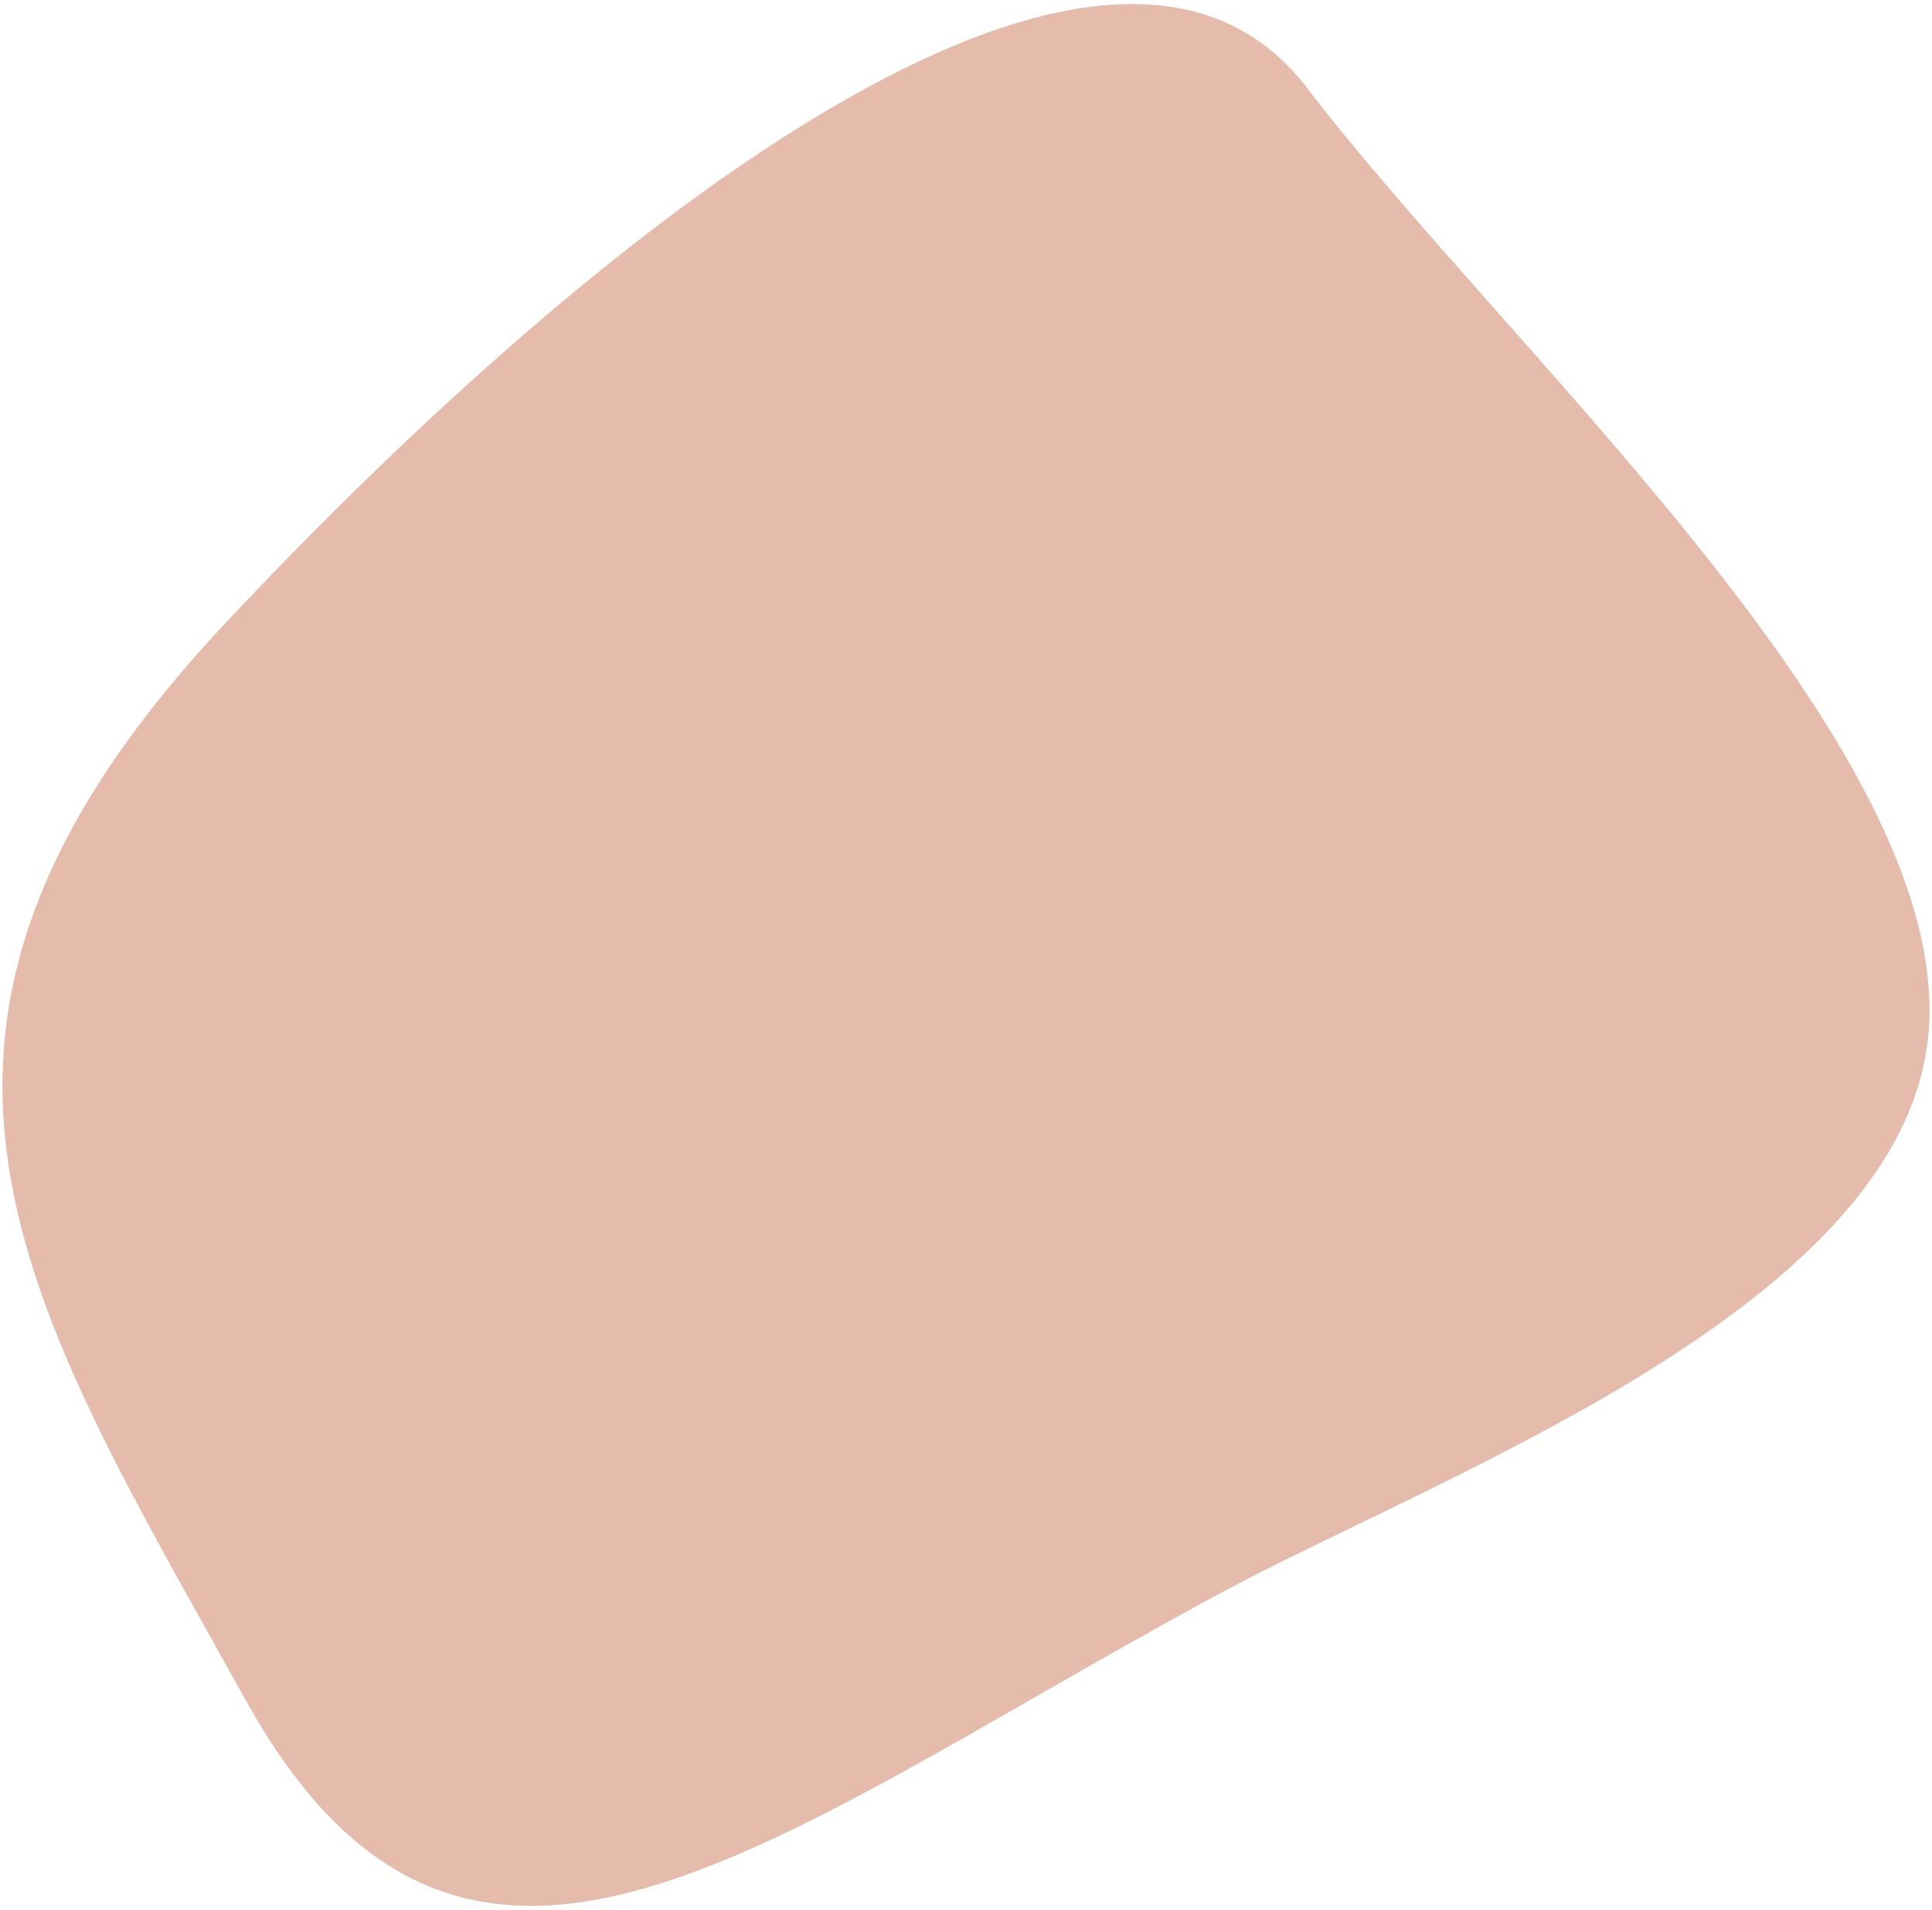
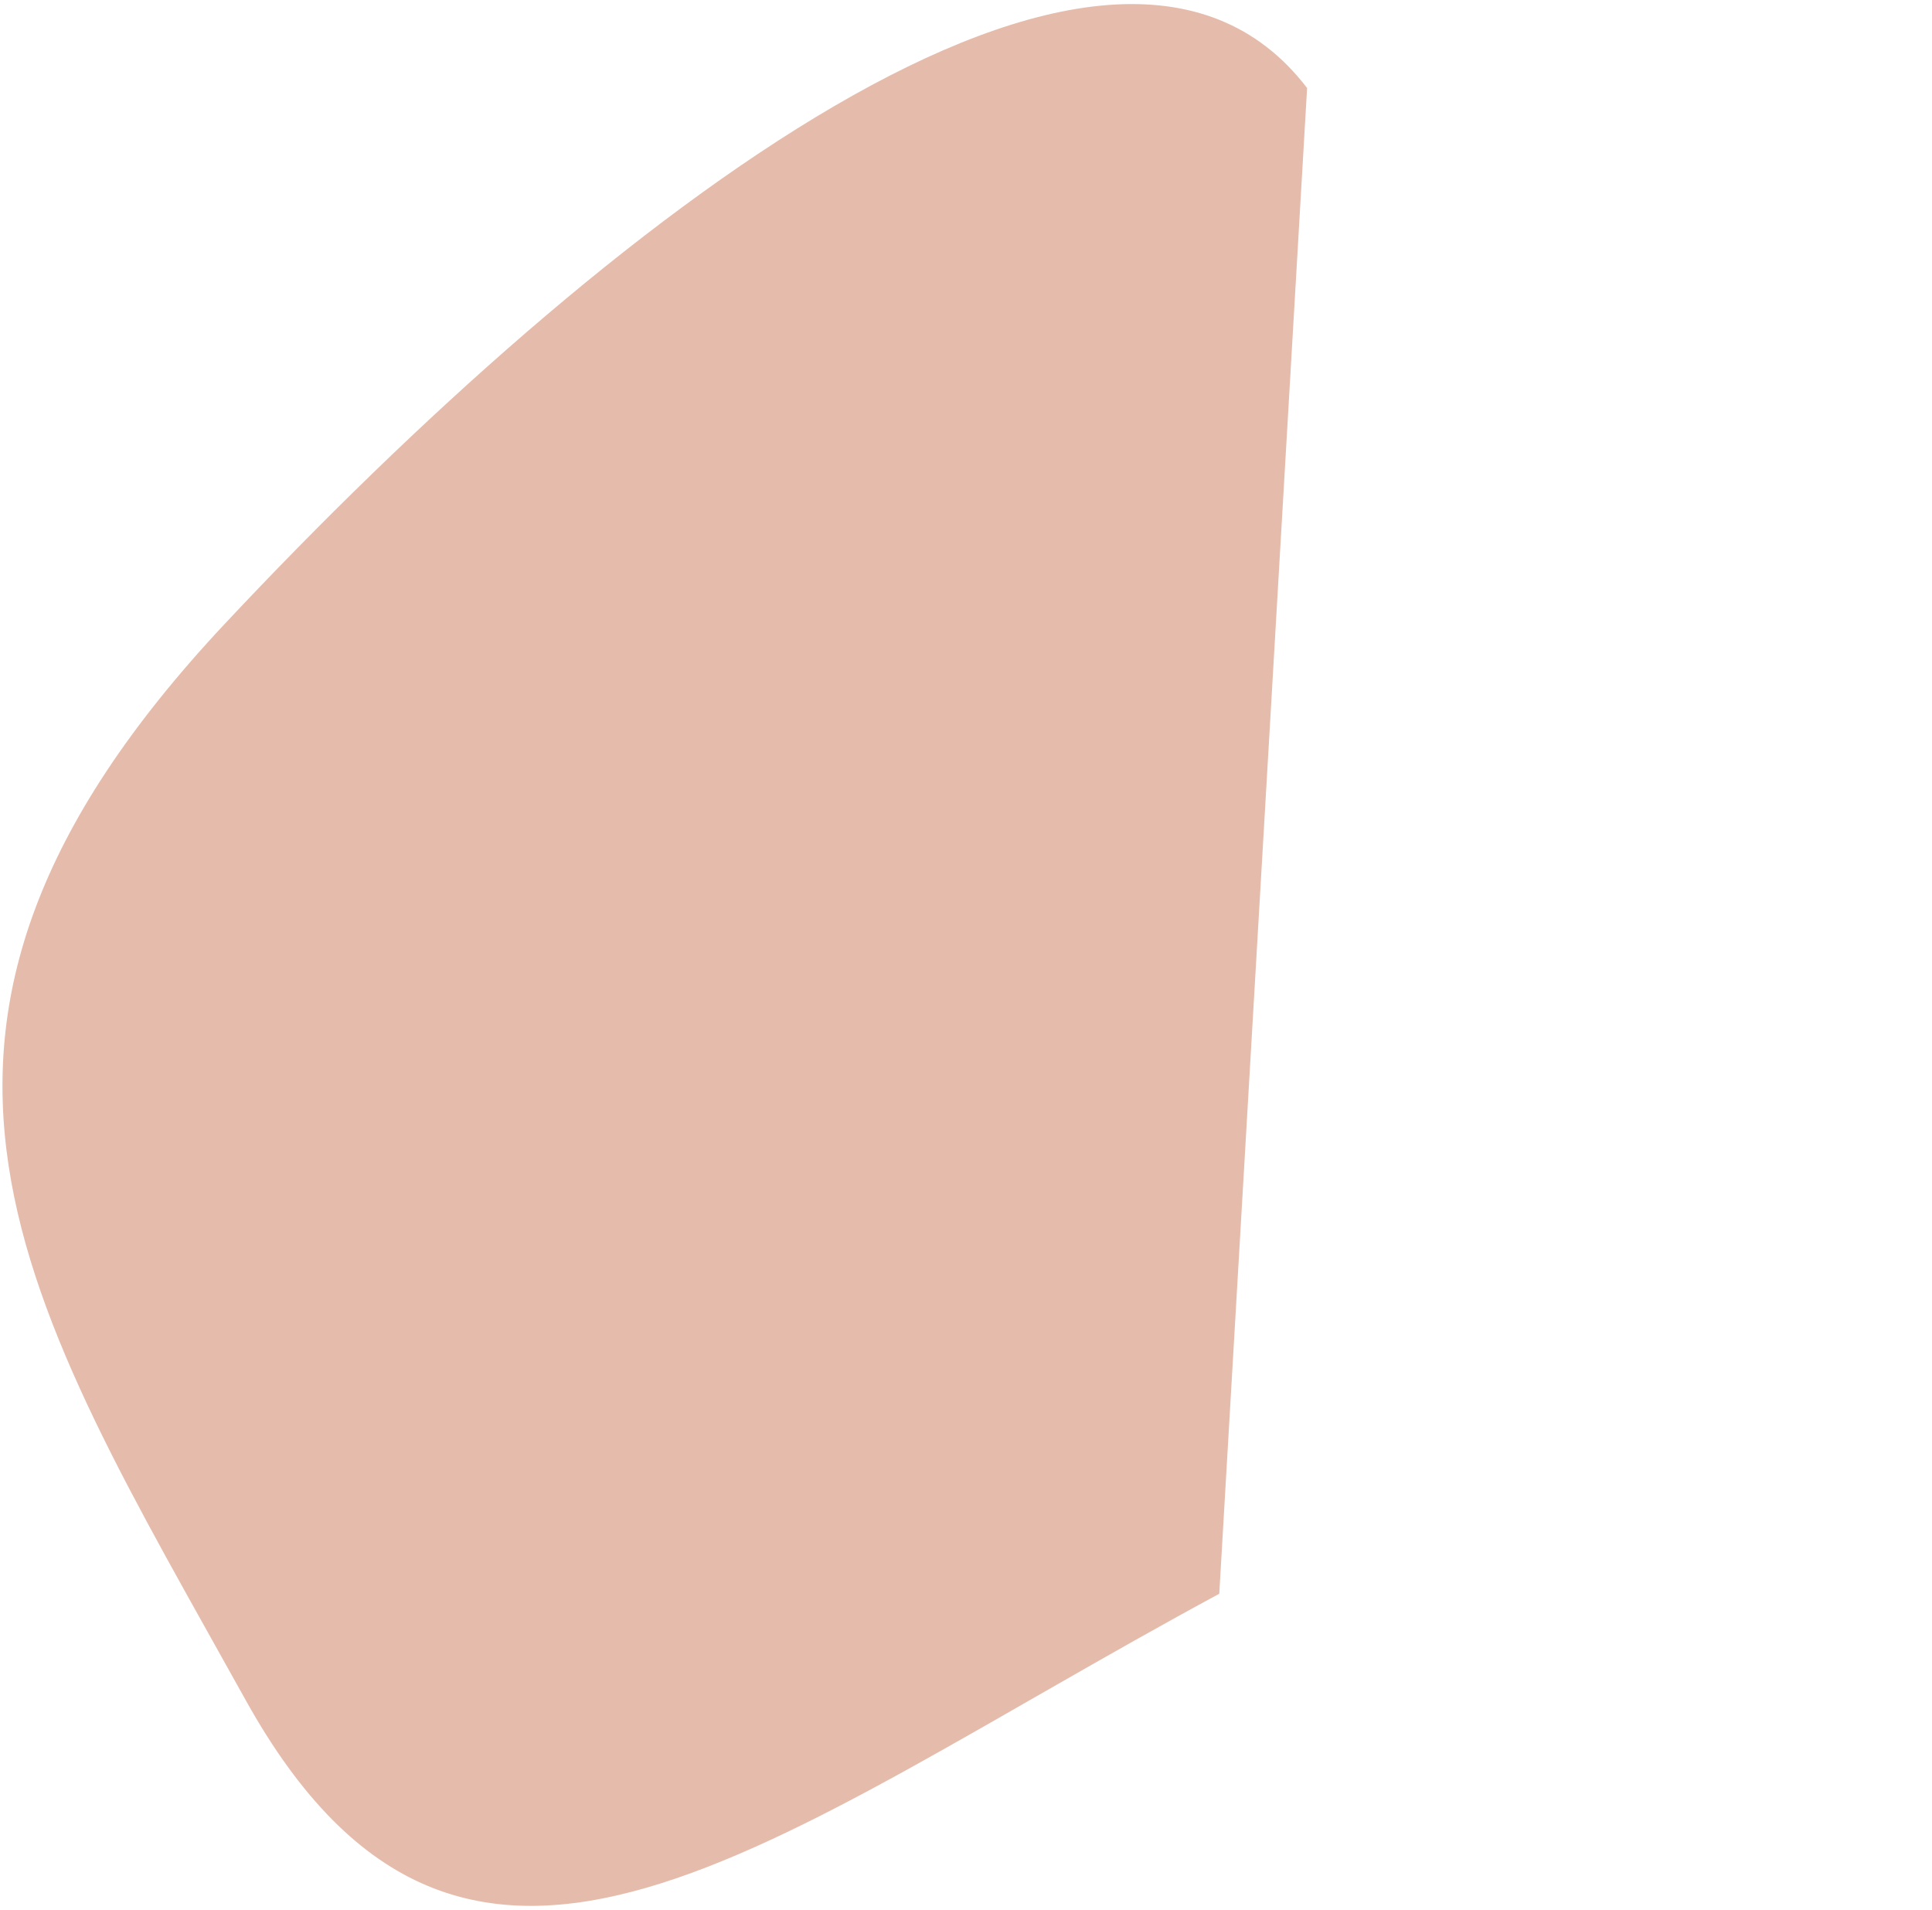
<svg xmlns="http://www.w3.org/2000/svg" viewBox="0 0 430 425">
-   <path d="M271.37 354.64C170.8 408.94 103.93 467 54.64 378.24c-49.29-88.75-89.76-148.54-4.7-239.33C135 48.13 246.76-38.14 290.92 19.59c44.16 57.73 139.45 142.71 138.53 206.12-.92 63.42-107.83 101.8-158.08 128.93z" fill="#e5bcac" />
+   <path d="M271.37 354.64C170.8 408.94 103.93 467 54.64 378.24c-49.29-88.75-89.76-148.54-4.7-239.33C135 48.13 246.76-38.14 290.92 19.59z" fill="#e5bcac" />
</svg>